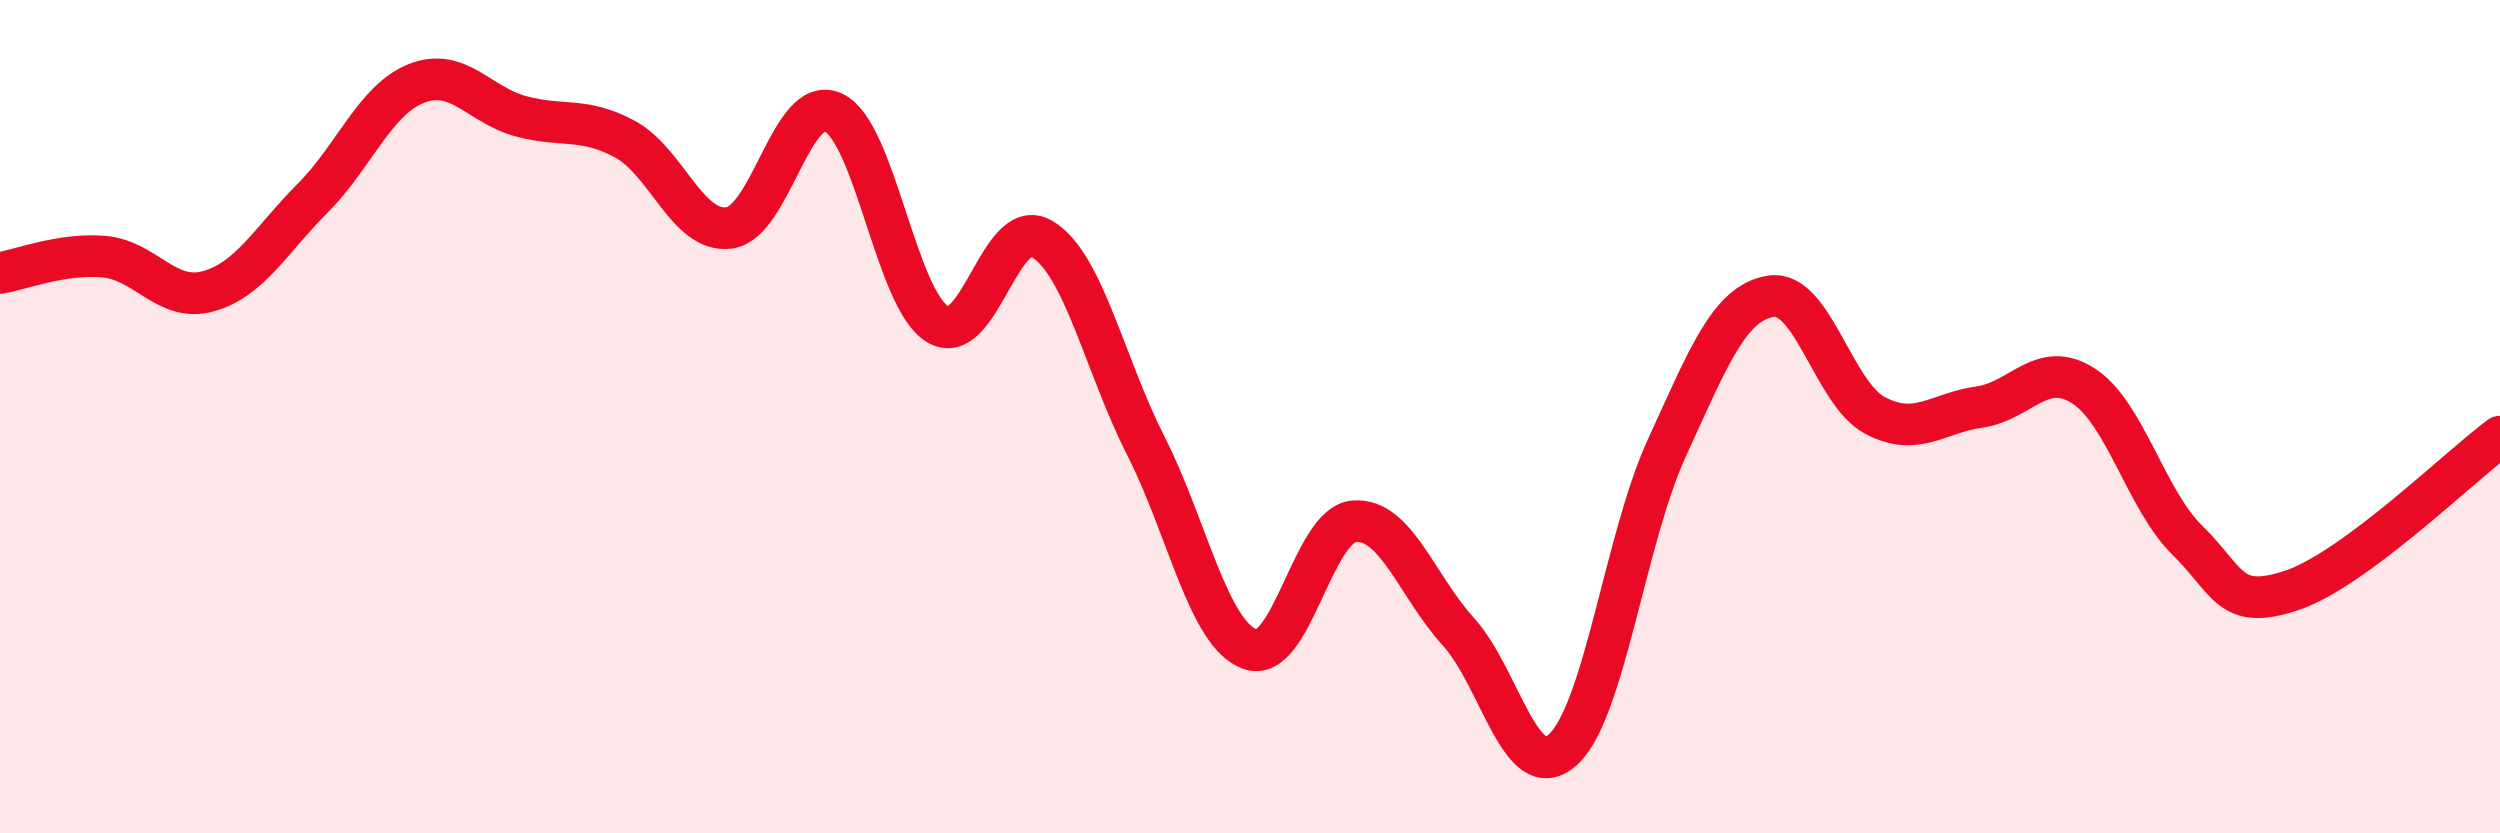
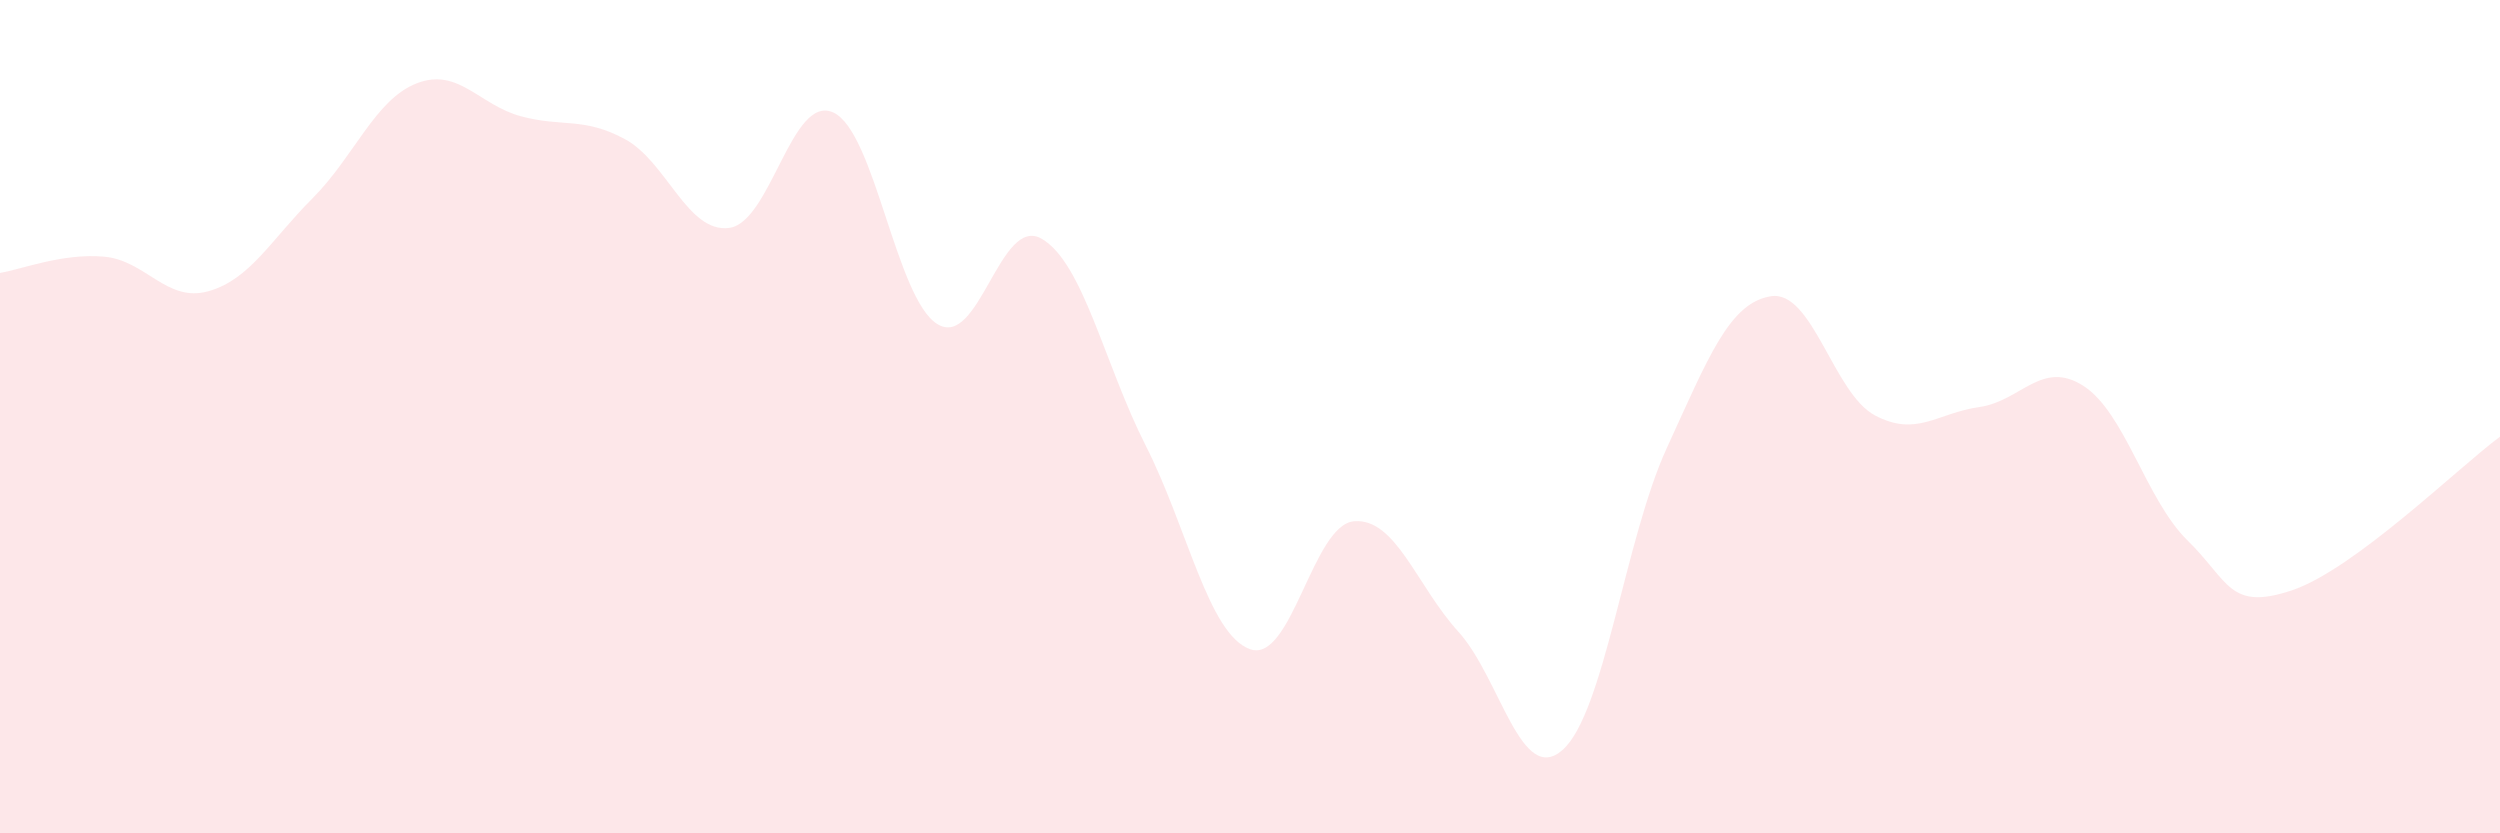
<svg xmlns="http://www.w3.org/2000/svg" width="60" height="20" viewBox="0 0 60 20">
  <path d="M 0,6.55 C 0.5,6.47 1.5,6.07 2.5,6.16 C 3.5,6.25 4,7.27 5,6.99 C 6,6.71 6.5,5.76 7.5,4.76 C 8.5,3.76 9,2.39 10,2 C 11,1.61 11.5,2.52 12.5,2.79 C 13.5,3.06 14,2.8 15,3.34 C 16,3.88 16.5,5.6 17.5,5.47 C 18.5,5.34 19,2.24 20,2.7 C 21,3.16 21.5,7.17 22.5,7.78 C 23.5,8.39 24,5.15 25,5.73 C 26,6.31 26.5,8.73 27.5,10.7 C 28.5,12.67 29,15.22 30,15.58 C 31,15.94 31.5,12.59 32.5,12.51 C 33.5,12.43 34,14.06 35,15.16 C 36,16.26 36.5,18.88 37.5,18 C 38.5,17.12 39,12.94 40,10.76 C 41,8.58 41.5,7.27 42.5,7.11 C 43.5,6.95 44,9.44 45,9.97 C 46,10.5 46.5,9.91 47.5,9.77 C 48.5,9.63 49,8.62 50,9.26 C 51,9.9 51.5,11.99 52.5,12.97 C 53.5,13.95 53.5,14.67 55,14.17 C 56.5,13.67 59,11.22 60,10.48L60 20L0 20Z" fill="#EB0A25" opacity="0.1" stroke-linecap="round" stroke-linejoin="round" />
-   <path d="M 0,6.55 C 0.5,6.47 1.5,6.07 2.5,6.16 C 3.5,6.25 4,7.27 5,6.99 C 6,6.71 6.5,5.76 7.5,4.76 C 8.5,3.76 9,2.39 10,2 C 11,1.61 11.5,2.52 12.5,2.79 C 13.5,3.06 14,2.8 15,3.34 C 16,3.88 16.5,5.6 17.5,5.47 C 18.5,5.34 19,2.24 20,2.7 C 21,3.16 21.5,7.17 22.5,7.78 C 23.5,8.39 24,5.15 25,5.73 C 26,6.31 26.5,8.73 27.5,10.7 C 28.5,12.67 29,15.22 30,15.58 C 31,15.94 31.5,12.59 32.5,12.51 C 33.5,12.43 34,14.06 35,15.16 C 36,16.26 36.5,18.88 37.5,18 C 38.5,17.12 39,12.94 40,10.76 C 41,8.58 41.5,7.27 42.5,7.11 C 43.5,6.95 44,9.44 45,9.97 C 46,10.5 46.5,9.91 47.5,9.77 C 48.5,9.63 49,8.62 50,9.26 C 51,9.9 51.5,11.99 52.5,12.97 C 53.5,13.95 53.5,14.67 55,14.17 C 56.5,13.67 59,11.22 60,10.48" stroke="#EB0A25" stroke-width="1" fill="none" stroke-linecap="round" stroke-linejoin="round" />
</svg>